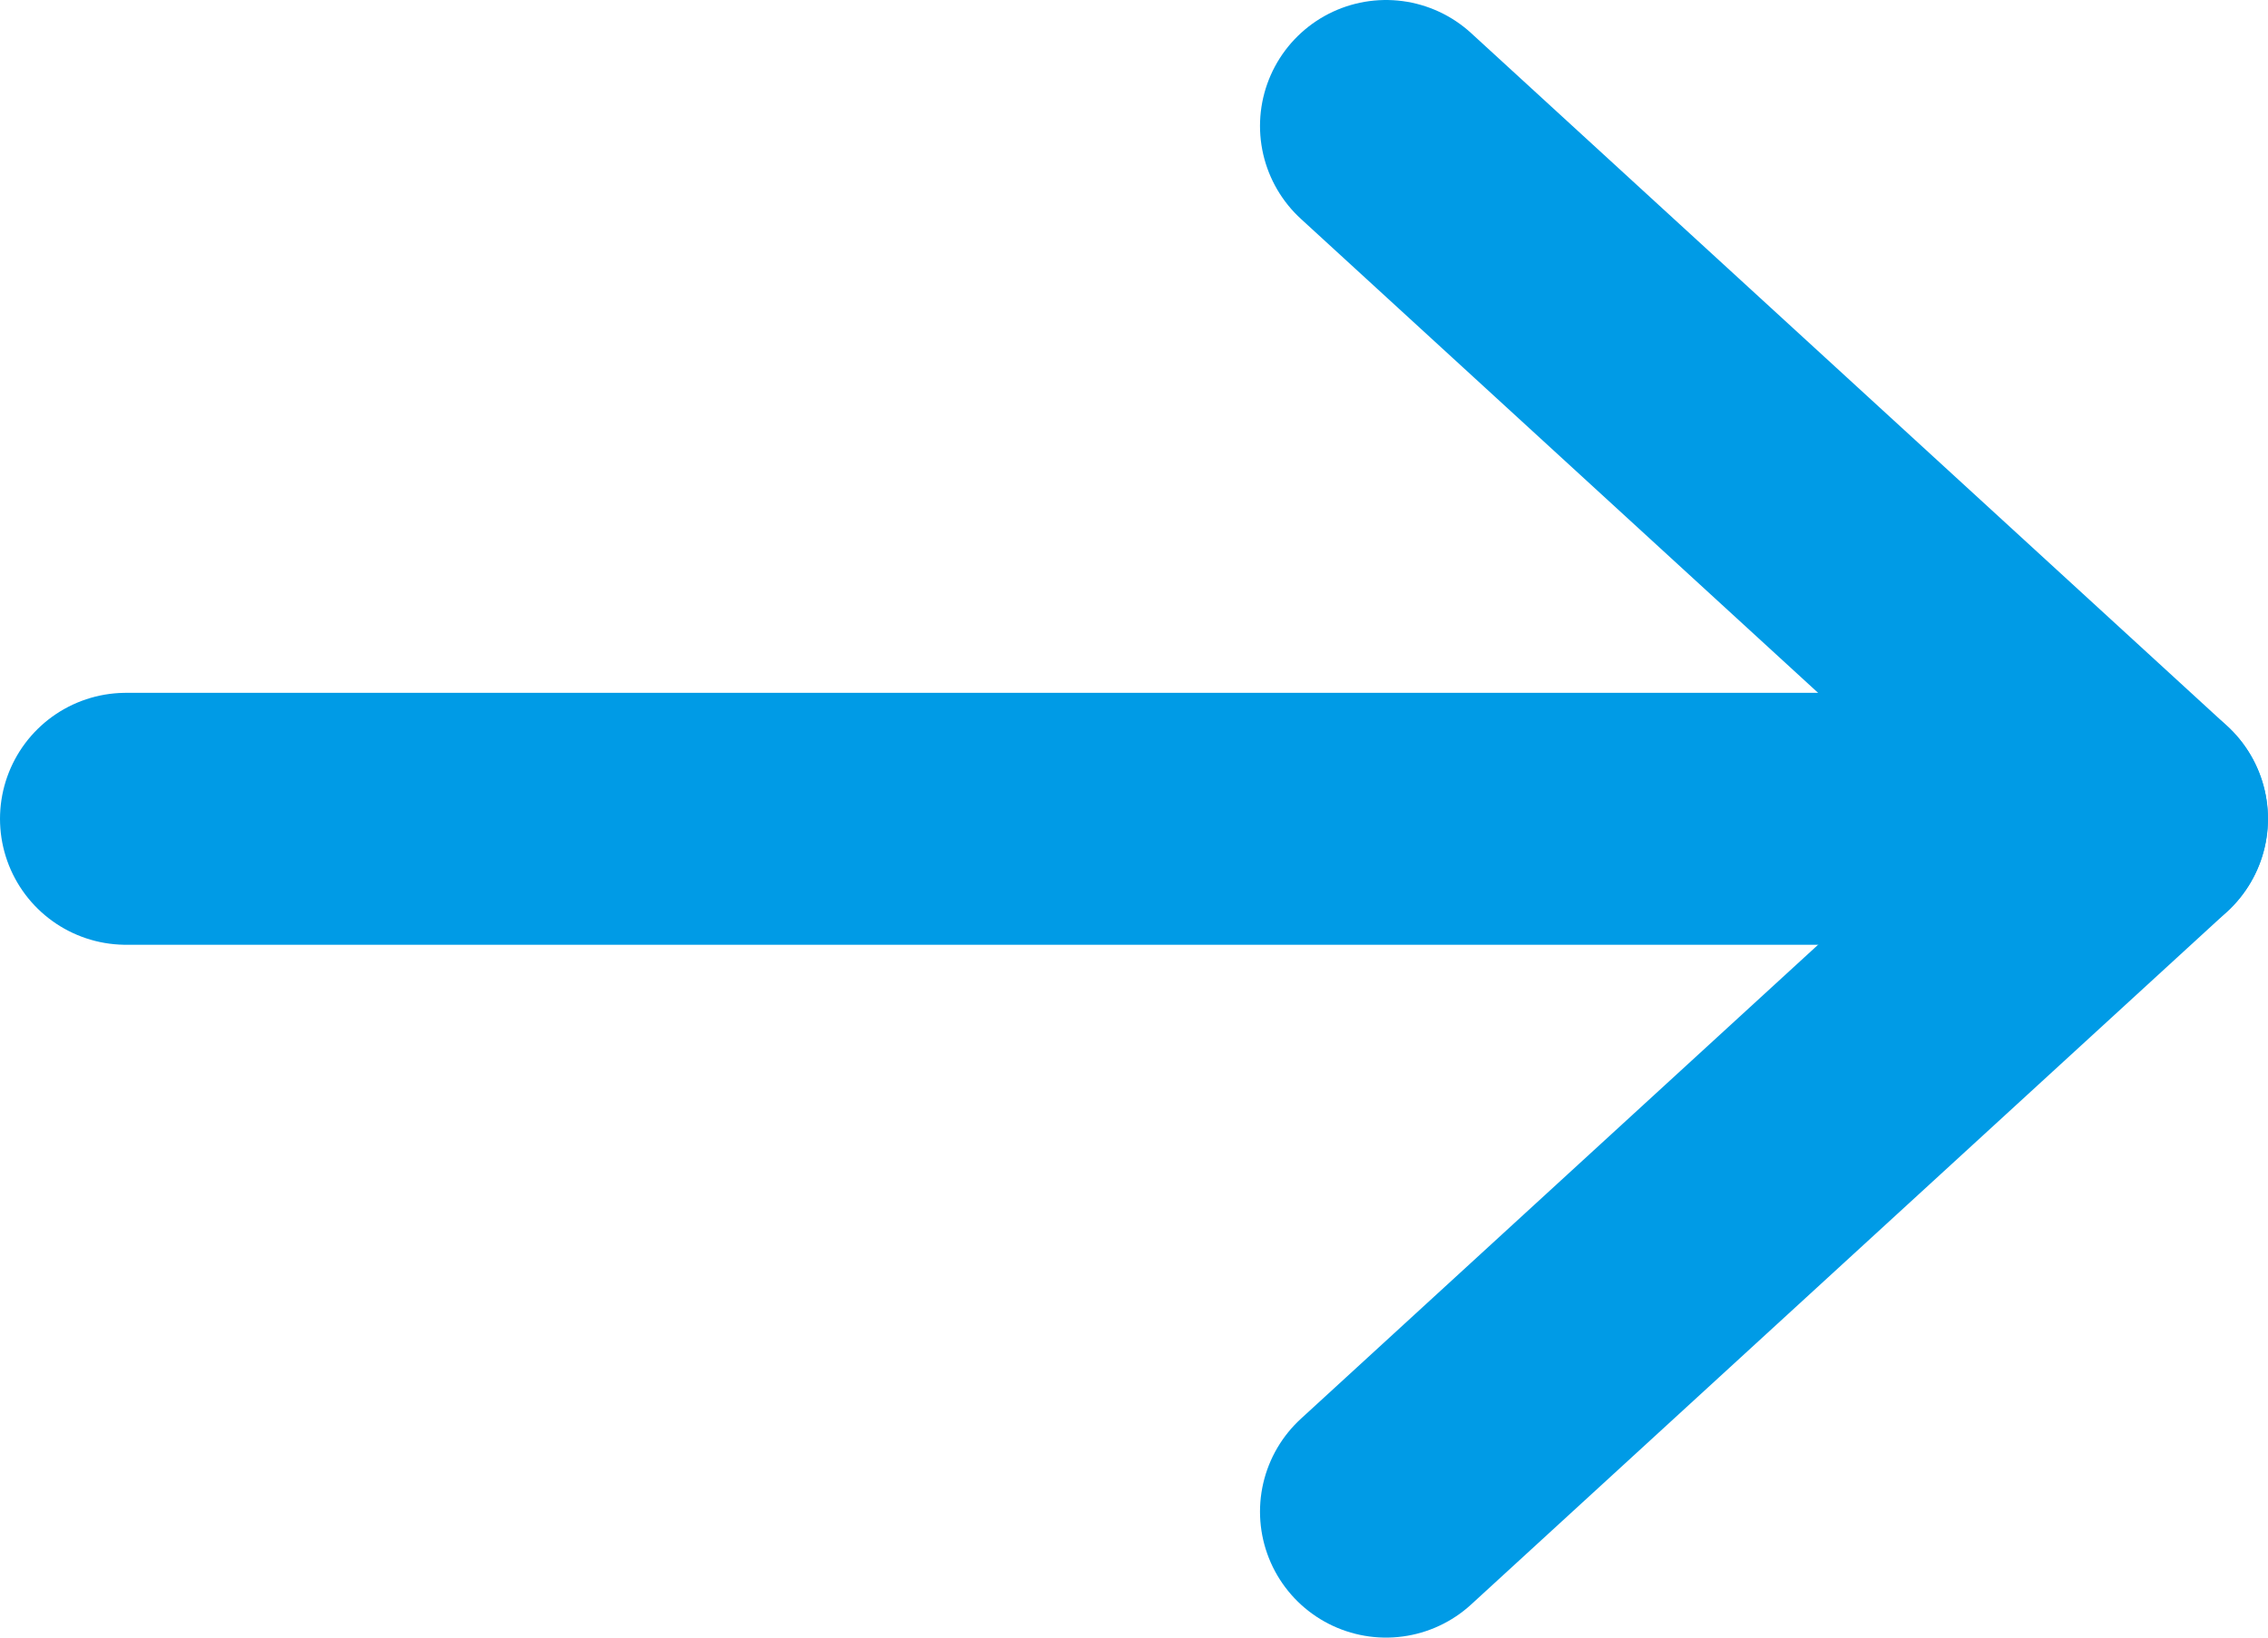
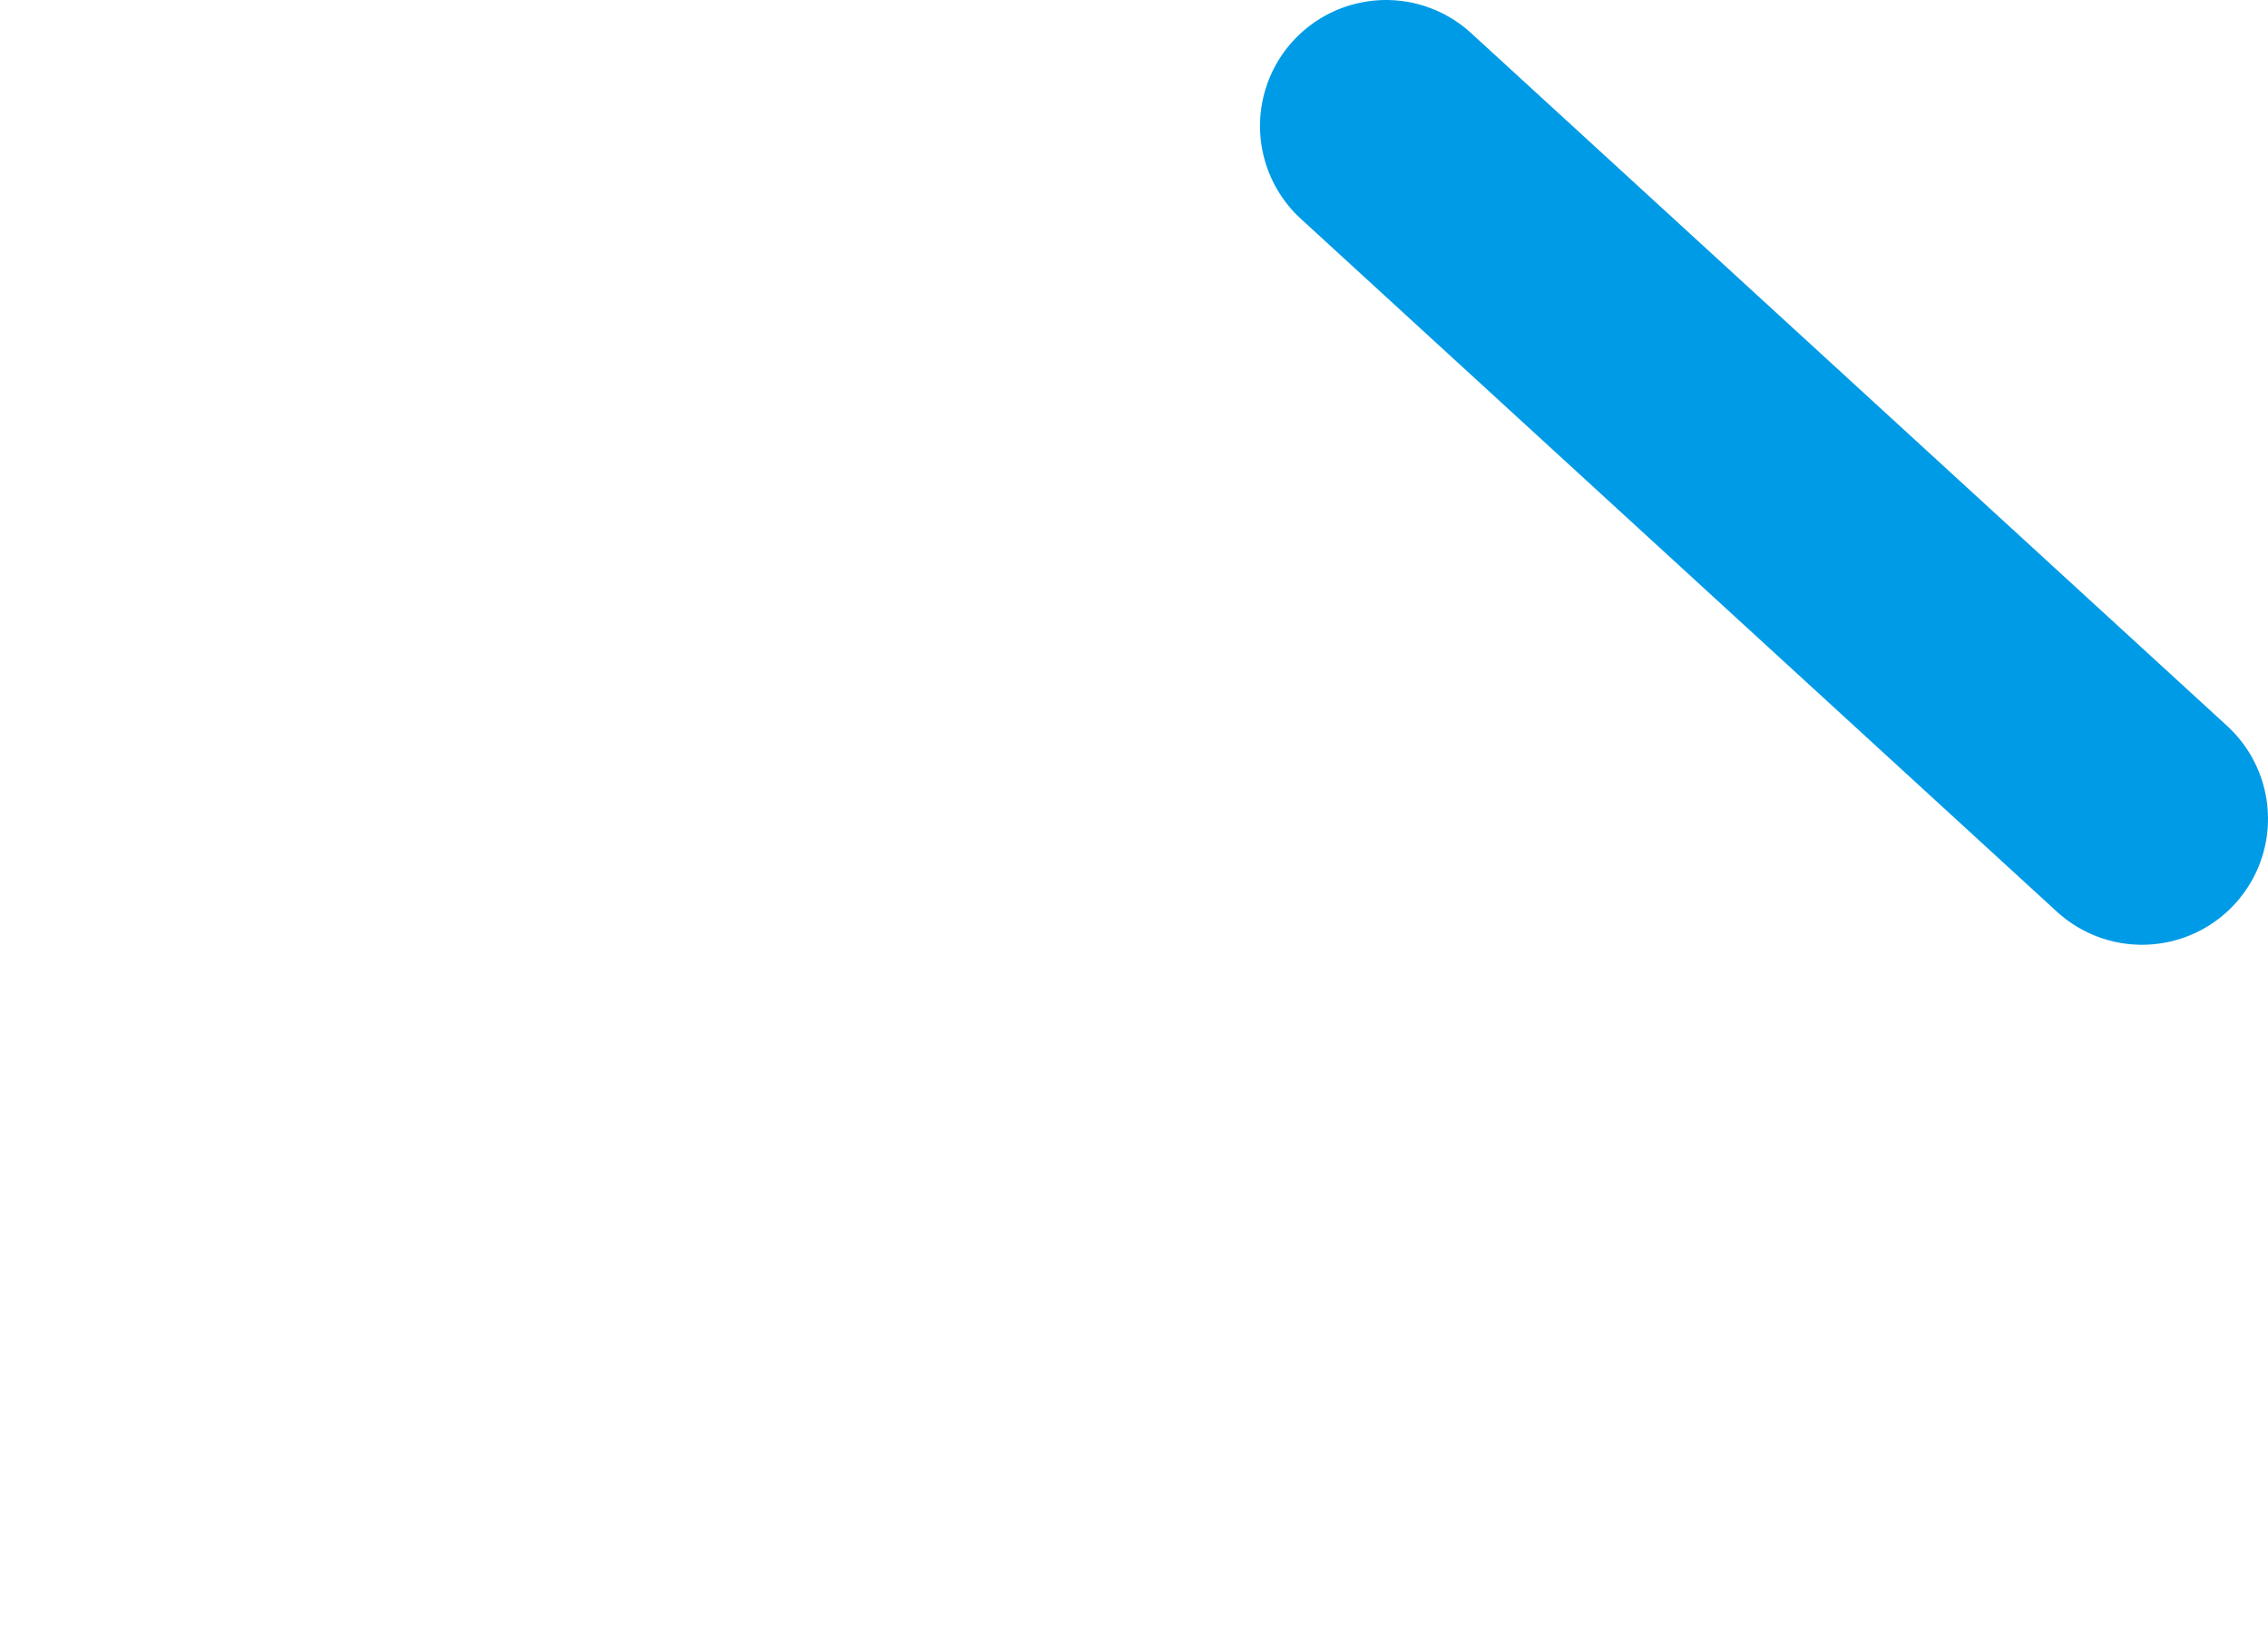
<svg xmlns="http://www.w3.org/2000/svg" width="18" height="13" viewBox="0 0 18 13" fill="none">
-   <path d="M11 1L17 6.5L11 12" stroke="#009BE6" stroke-width="2" stroke-linecap="round" stroke-linejoin="round" />
-   <path d="M16.999 6.5L1 6.5" stroke="#009BE6" stroke-width="2" stroke-linecap="round" stroke-linejoin="round" />
+   <path d="M11 1L17 6.5" stroke="#009BE6" stroke-width="2" stroke-linecap="round" stroke-linejoin="round" />
</svg>